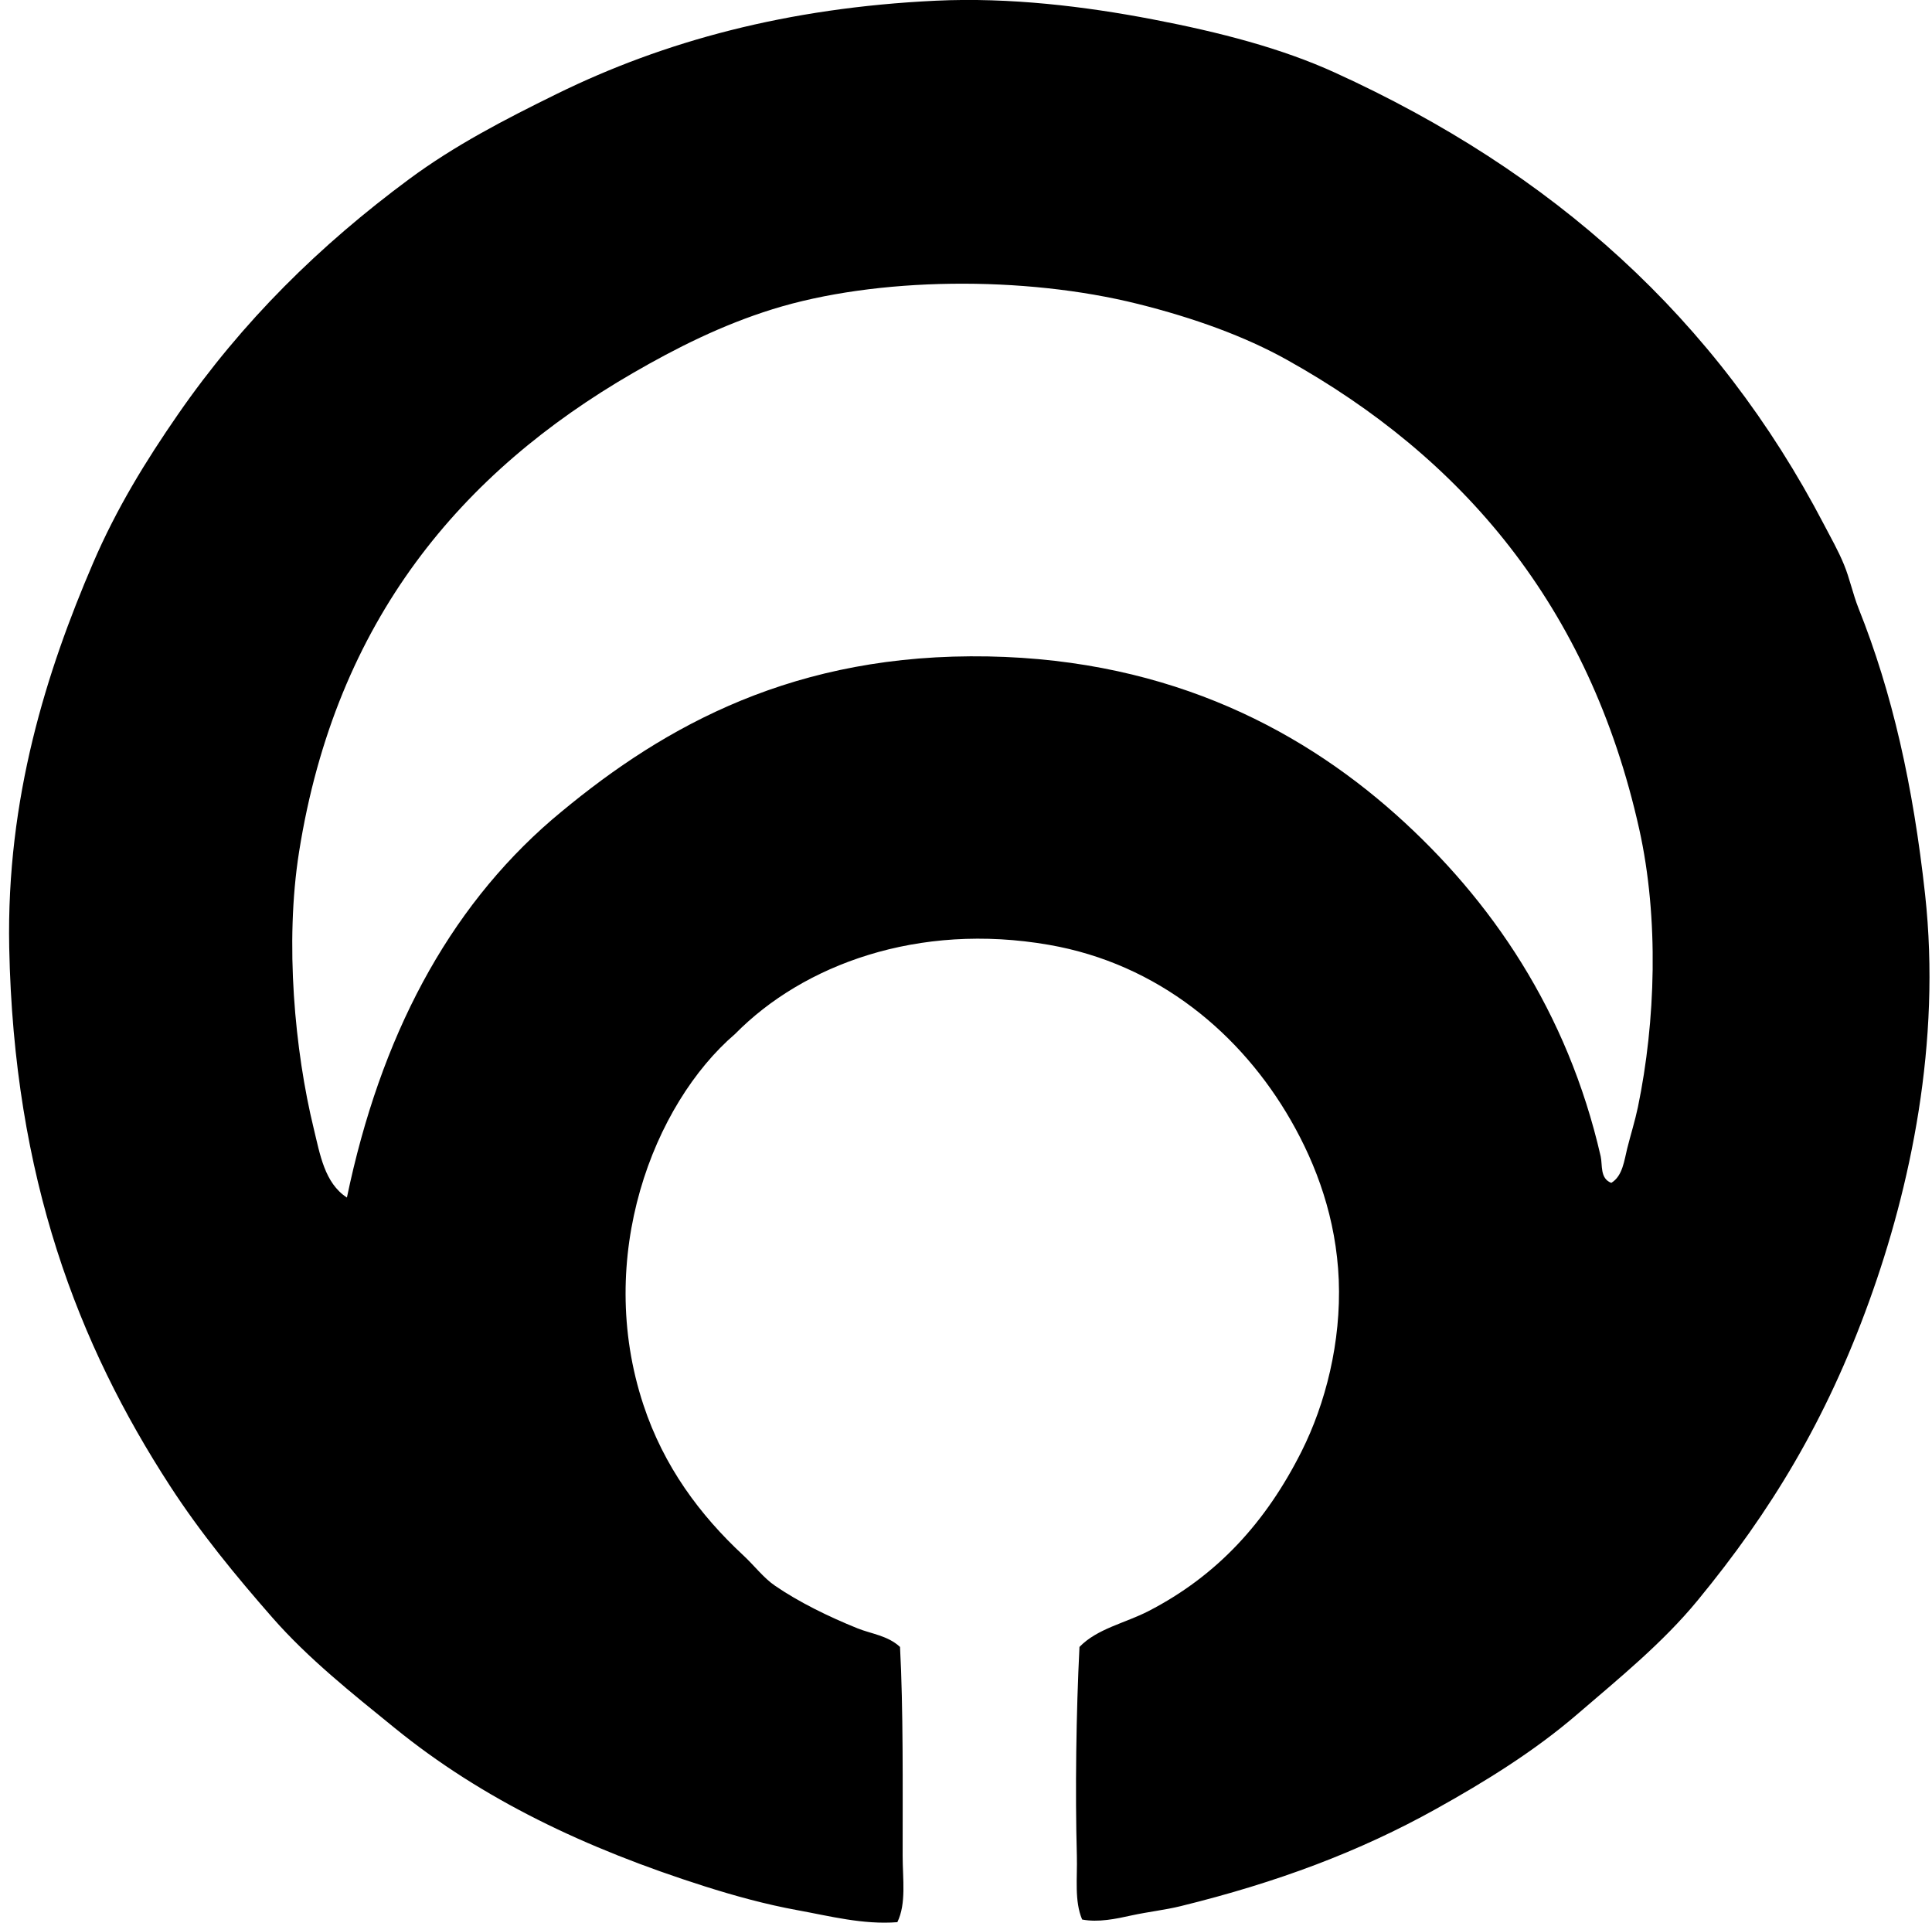
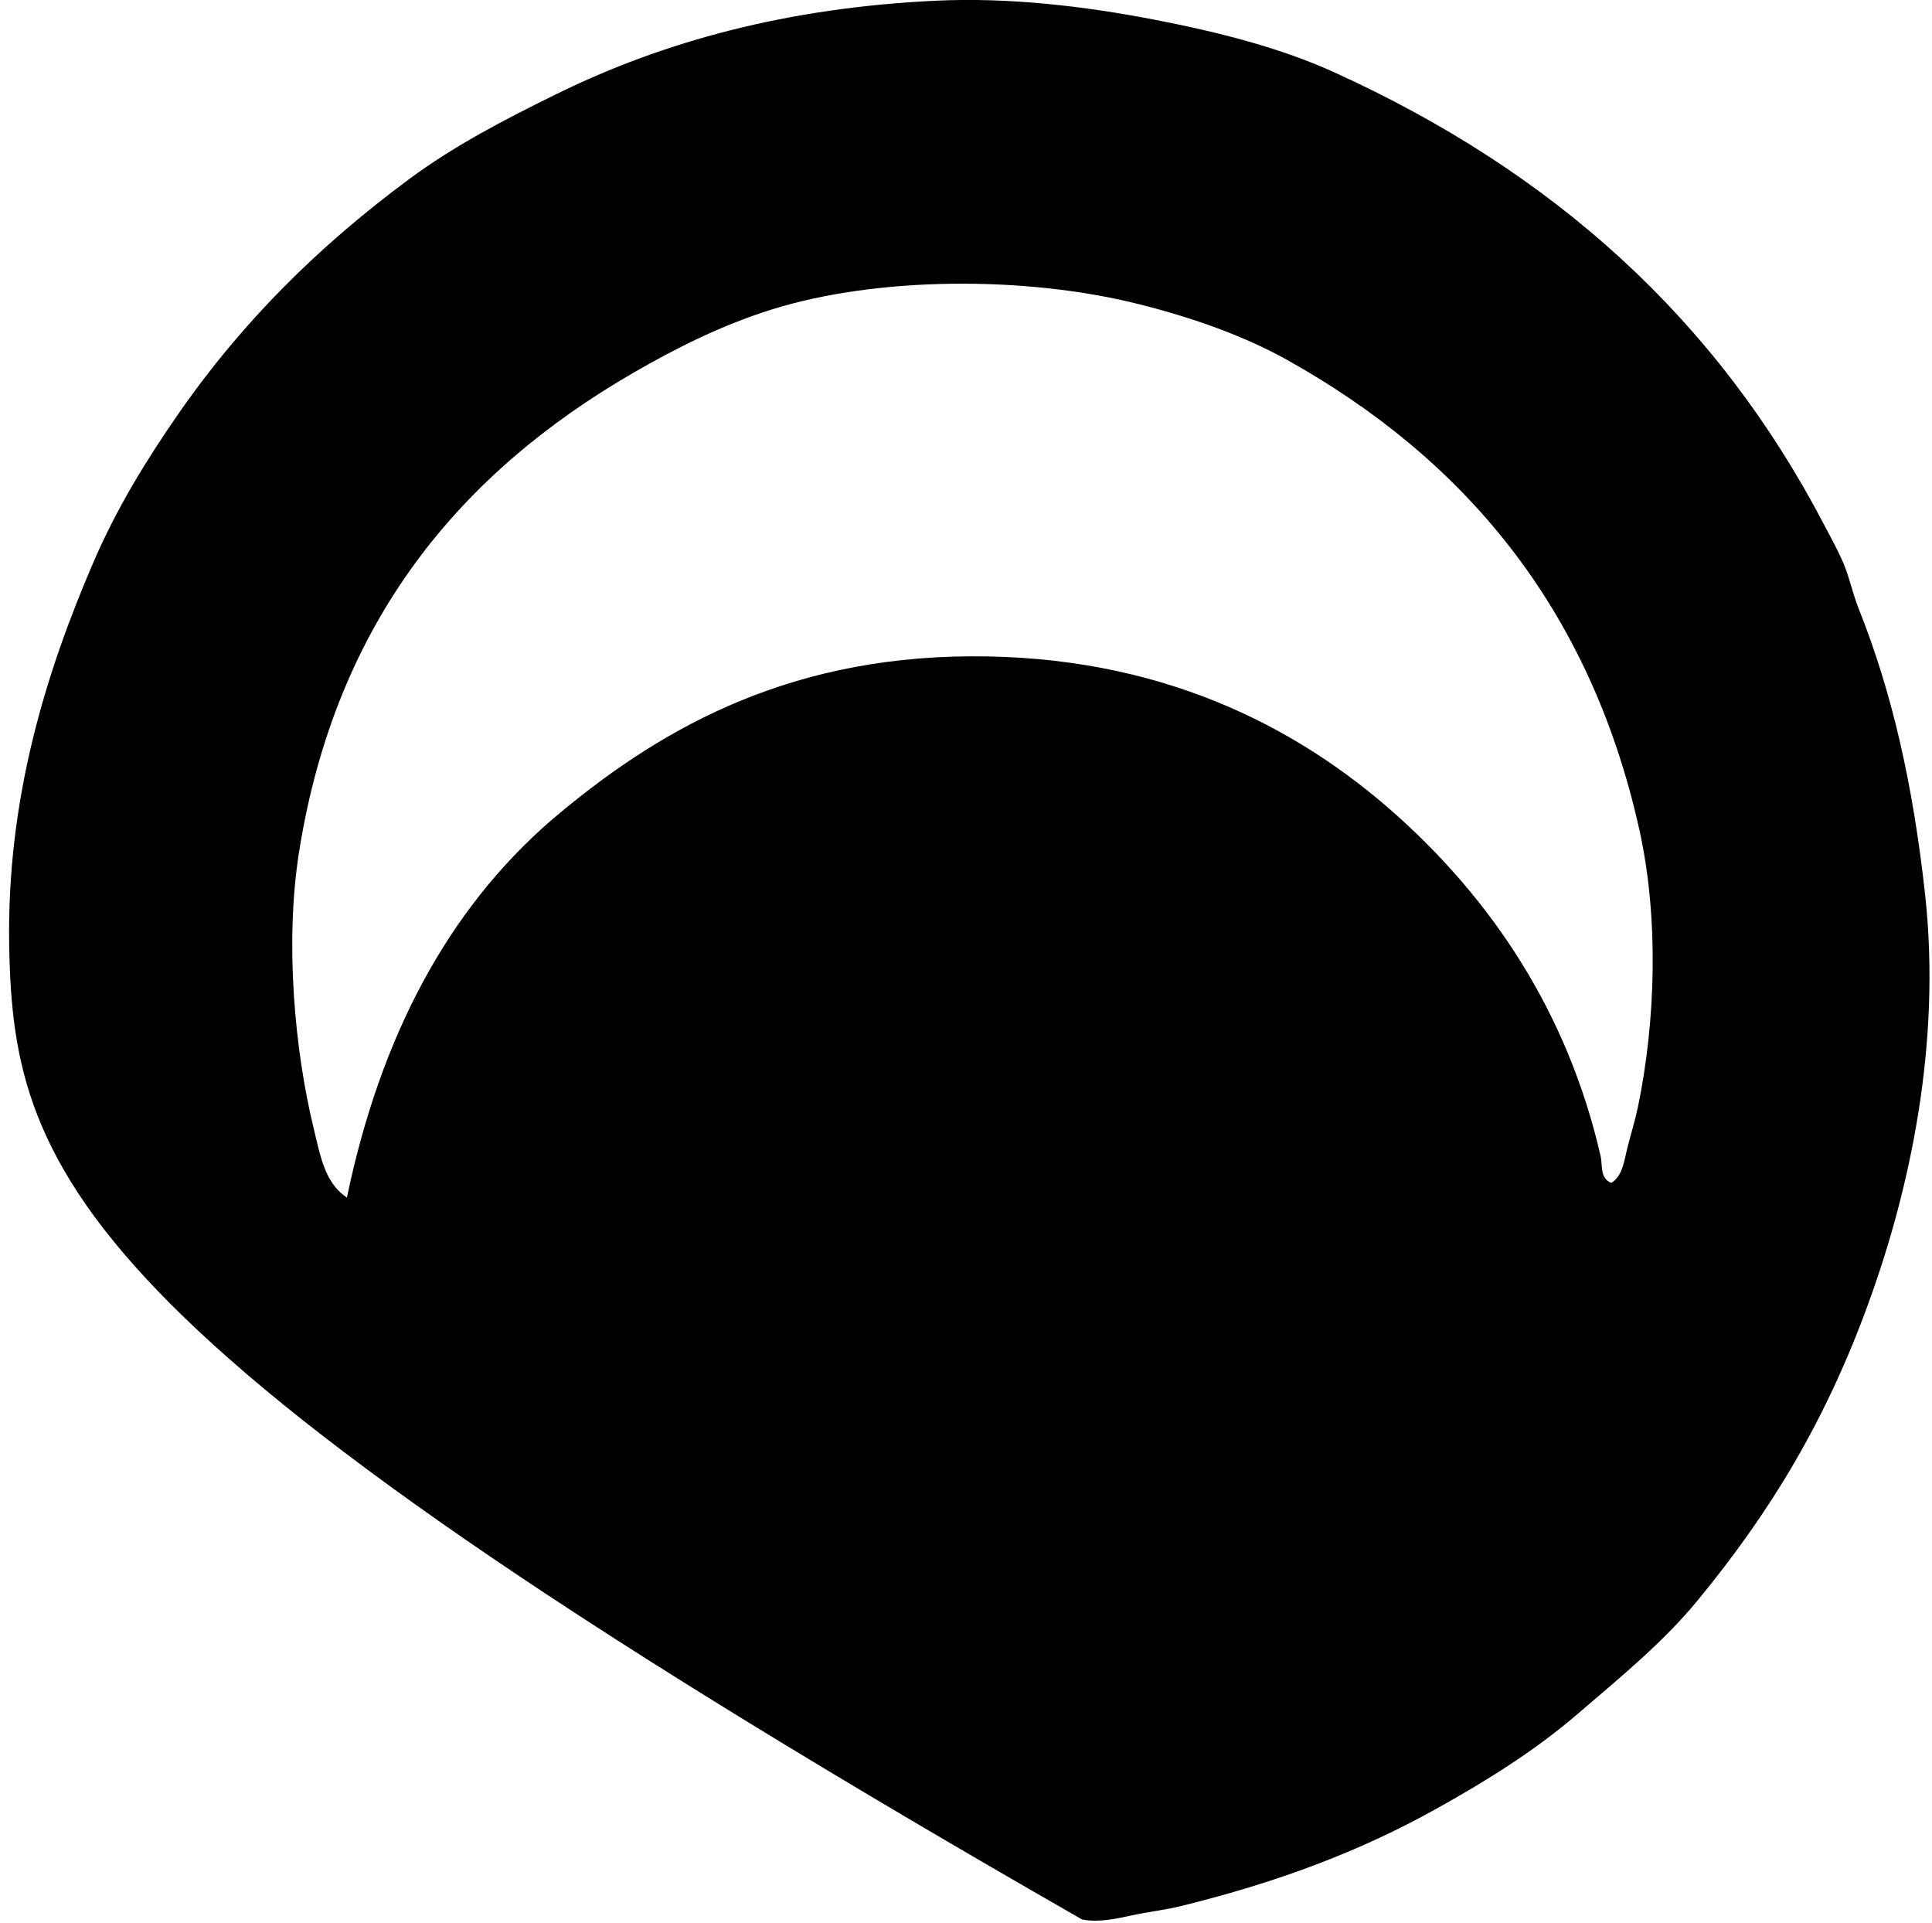
<svg xmlns="http://www.w3.org/2000/svg" width="201" height="200" fill="none" viewBox="0 0 201 200">
-   <path fill="#000" fill-rule="evenodd" d="M112.582 199.673c-.82-1.943-.487-4.281-.549-6.64-.184-6.706-.073-14.858.273-21.715 1.851-1.916 4.735-2.465 7.192-3.734 7.136-3.683 12.199-9.225 15.908-16.598 2.501-4.971 4.132-11.387 3.875-17.845-.26-6.373-2.311-11.947-4.984-16.598-5.147-8.968-13.784-16.282-25.173-18.26-13.597-2.362-25.546 2.057-32.644 9.268-8.54 7.325-14.628 23.225-9.538 38.591 2.113 6.397 5.872 11.449 10.369 15.629 1.182 1.096 2.108 2.352 3.323 3.183 2.473 1.696 5.544 3.203 8.572 4.426 1.426.577 3.155.75 4.43 1.938.343 6.415.273 14.438.273 21.715 0 2.443.398 4.954-.55 6.916-3.571.278-7.048-.639-10.38-1.245-3.349-.609-6.604-1.513-9.68-2.489-12.432-3.954-23.096-9.043-32.228-16.46-4.48-3.64-9-7.228-12.726-11.481-3.815-4.354-7.5-8.84-10.65-13.695C8.14 139.867 1.435 122.544.959 98.562.653 83.025 4.853 69.807 9.675 58.588c2.44-5.682 5.48-10.623 8.85-15.494 6.709-9.687 14.74-17.583 24.07-24.483 4.686-3.463 9.792-6.123 15.353-8.853C69.066 4.3 81.873.807 97.367.073c7.668-.36 15.486.582 22.545 1.938 7.036 1.35 13.408 3.009 18.952 5.533 22.689 10.329 39.701 25.563 50.904 47.029.719 1.38 1.474 2.694 2.072 4.15.598 1.44.915 3.036 1.521 4.565 3.504 8.762 5.671 18.384 6.919 29.738 1.696 15.45-1.542 30.53-5.815 42.325-4.481 12.393-10.236 21.877-17.843 31.121-3.647 4.437-8.166 8.098-12.582 11.895-4.435 3.807-9.487 6.938-14.666 9.819-7.934 4.419-16.479 7.625-26.555 10.099-1.635.4-3.345.581-5.117.966-1.597.354-3.45.746-5.12.422Zm56.713-80.224c.36-1.434.809-2.855 1.109-4.286 1.84-8.876 2.203-19.629.138-28.91-5.19-23.295-18.486-38.697-36.656-48.825-4.387-2.446-9.671-4.356-15.492-5.81-11.876-2.965-27.22-2.82-38.039.555-5.25 1.637-10.009 4.026-14.522 6.64-17.778 10.294-30.885 25.652-34.717 49.794-1.507 9.49-.438 20.746 1.52 28.772.656 2.692 1.127 5.685 3.456 7.192 3.483-16.709 10.47-29.922 21.304-39.284 10.628-9.03 23.876-16.91 43.57-17.015 19.512-.105 33.796 7.133 44.26 16.46 9.925 8.87 17.853 20.492 21.303 35.547.206.91-.094 2.311 1.104 2.766 1.191-.704 1.353-2.376 1.662-3.596Z" clip-rule="evenodd" />
+   <path fill="#000" fill-rule="evenodd" d="M112.582 199.673C8.14 139.867 1.435 122.544.959 98.562.653 83.025 4.853 69.807 9.675 58.588c2.44-5.682 5.48-10.623 8.85-15.494 6.709-9.687 14.74-17.583 24.07-24.483 4.686-3.463 9.792-6.123 15.353-8.853C69.066 4.3 81.873.807 97.367.073c7.668-.36 15.486.582 22.545 1.938 7.036 1.35 13.408 3.009 18.952 5.533 22.689 10.329 39.701 25.563 50.904 47.029.719 1.38 1.474 2.694 2.072 4.15.598 1.44.915 3.036 1.521 4.565 3.504 8.762 5.671 18.384 6.919 29.738 1.696 15.45-1.542 30.53-5.815 42.325-4.481 12.393-10.236 21.877-17.843 31.121-3.647 4.437-8.166 8.098-12.582 11.895-4.435 3.807-9.487 6.938-14.666 9.819-7.934 4.419-16.479 7.625-26.555 10.099-1.635.4-3.345.581-5.117.966-1.597.354-3.45.746-5.12.422Zm56.713-80.224c.36-1.434.809-2.855 1.109-4.286 1.84-8.876 2.203-19.629.138-28.91-5.19-23.295-18.486-38.697-36.656-48.825-4.387-2.446-9.671-4.356-15.492-5.81-11.876-2.965-27.22-2.82-38.039.555-5.25 1.637-10.009 4.026-14.522 6.64-17.778 10.294-30.885 25.652-34.717 49.794-1.507 9.49-.438 20.746 1.52 28.772.656 2.692 1.127 5.685 3.456 7.192 3.483-16.709 10.47-29.922 21.304-39.284 10.628-9.03 23.876-16.91 43.57-17.015 19.512-.105 33.796 7.133 44.26 16.46 9.925 8.87 17.853 20.492 21.303 35.547.206.91-.094 2.311 1.104 2.766 1.191-.704 1.353-2.376 1.662-3.596Z" clip-rule="evenodd" />
</svg>